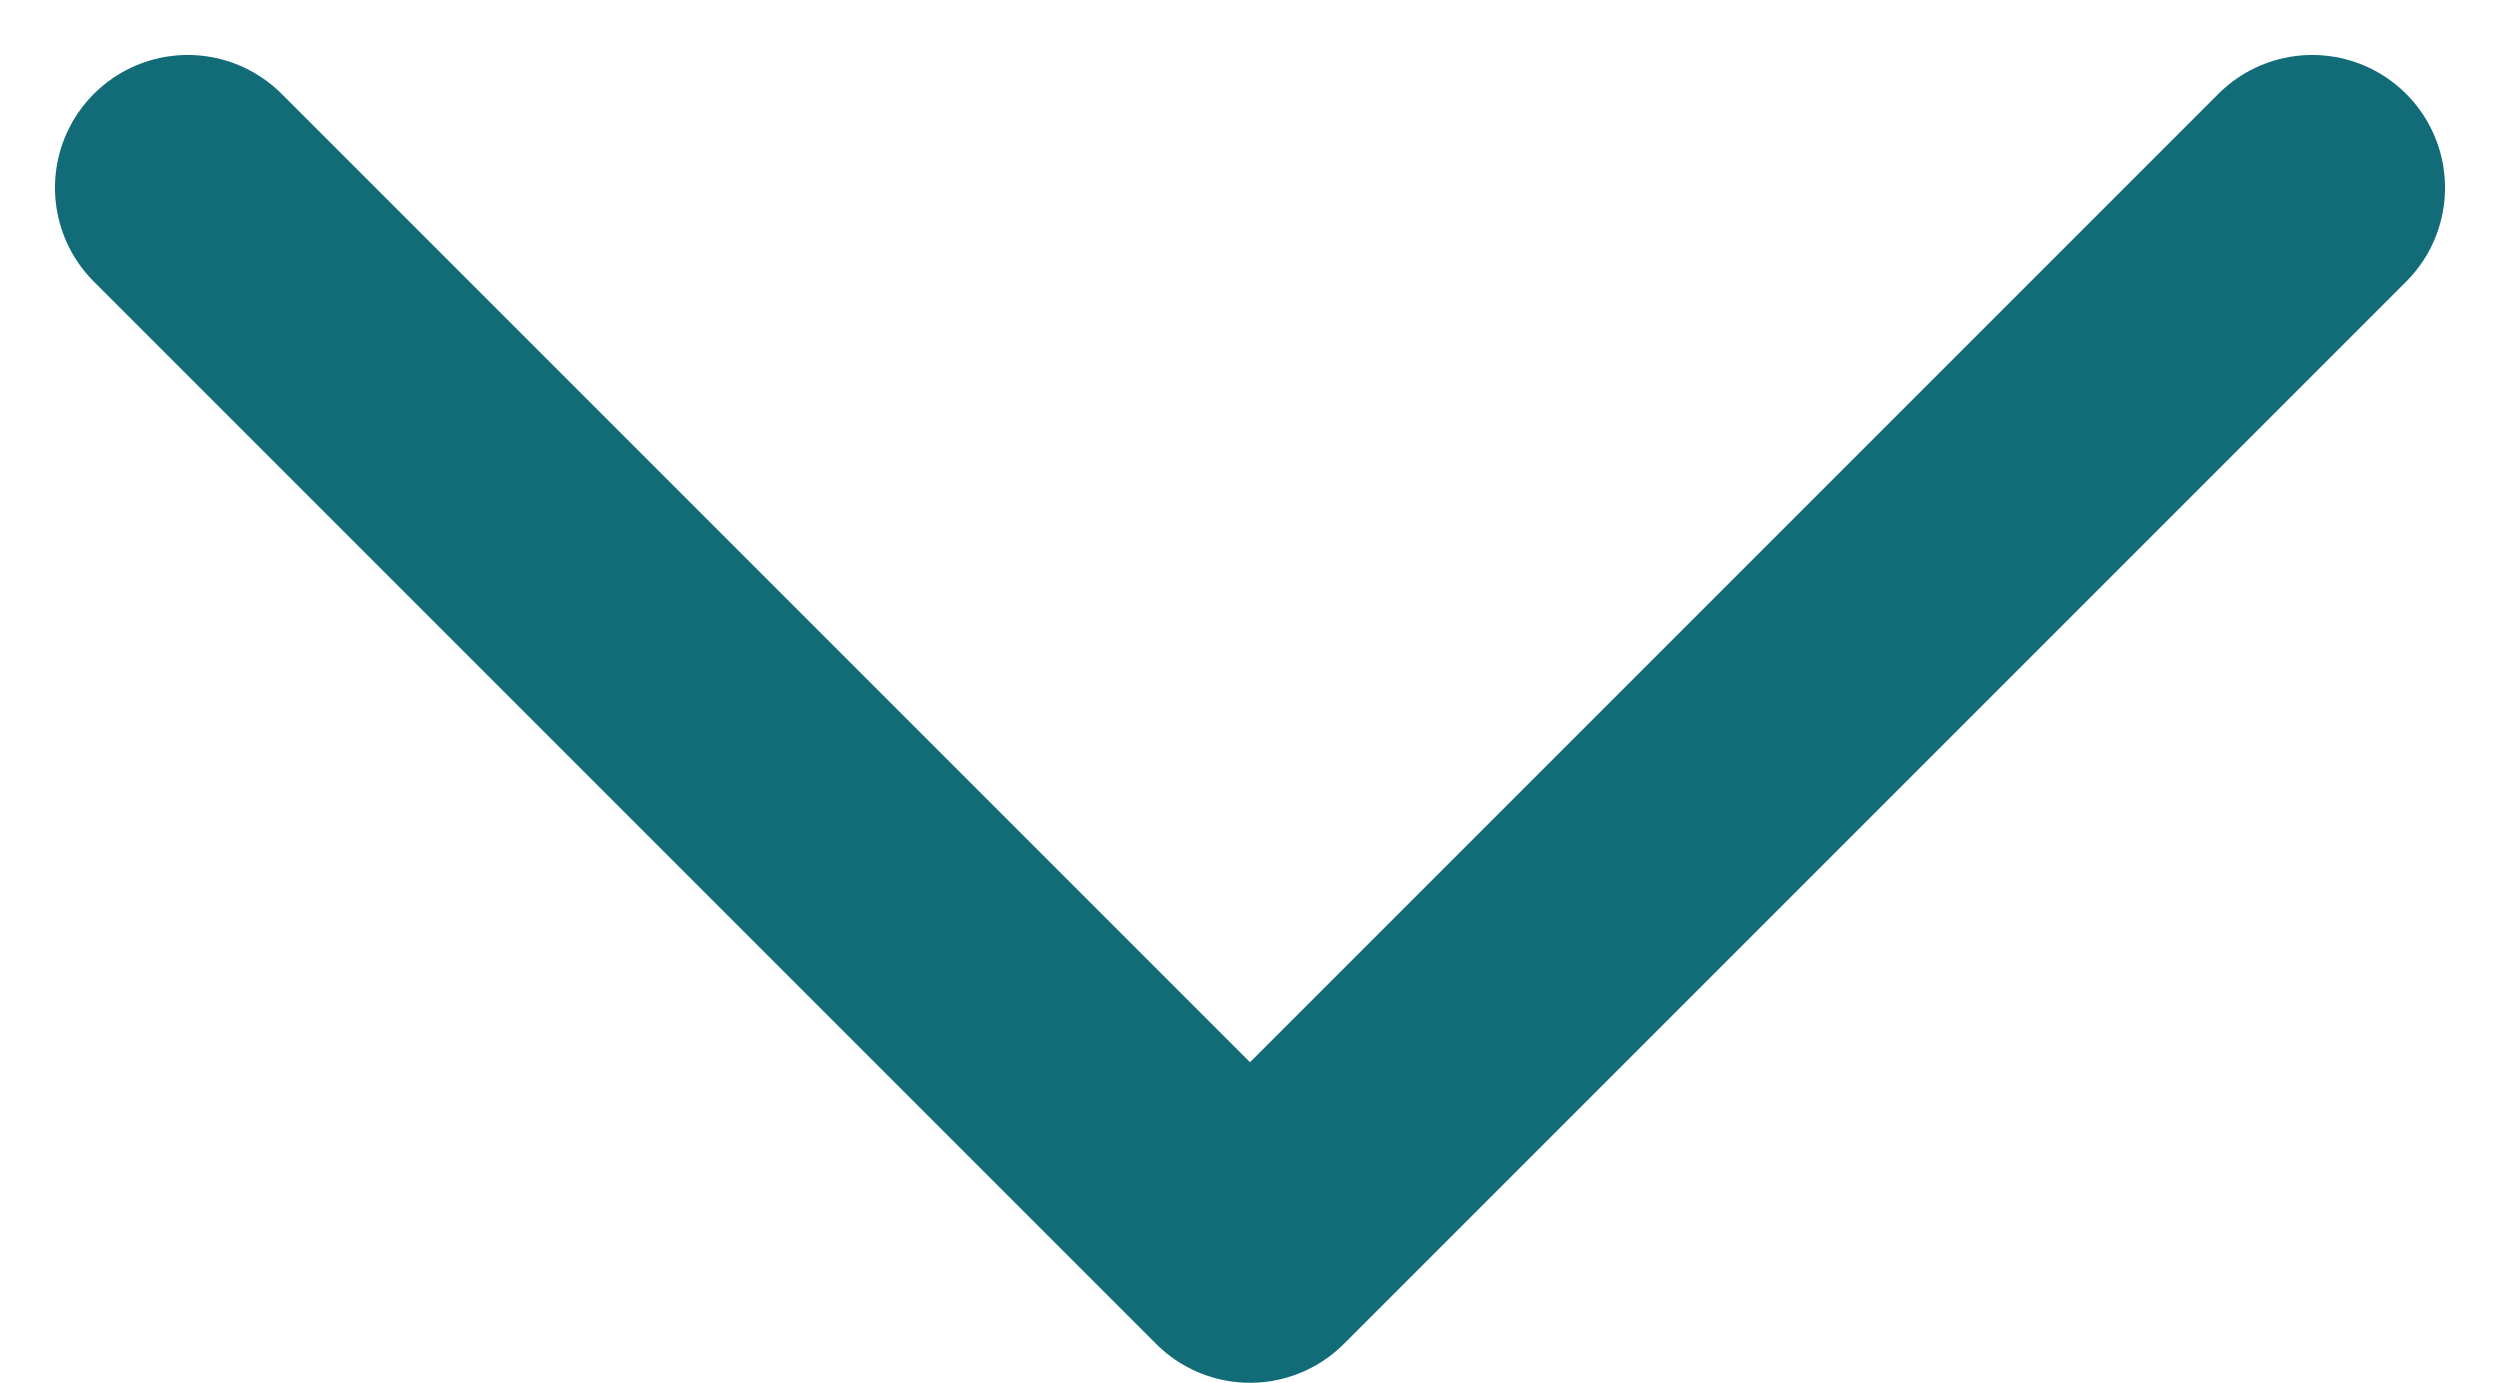
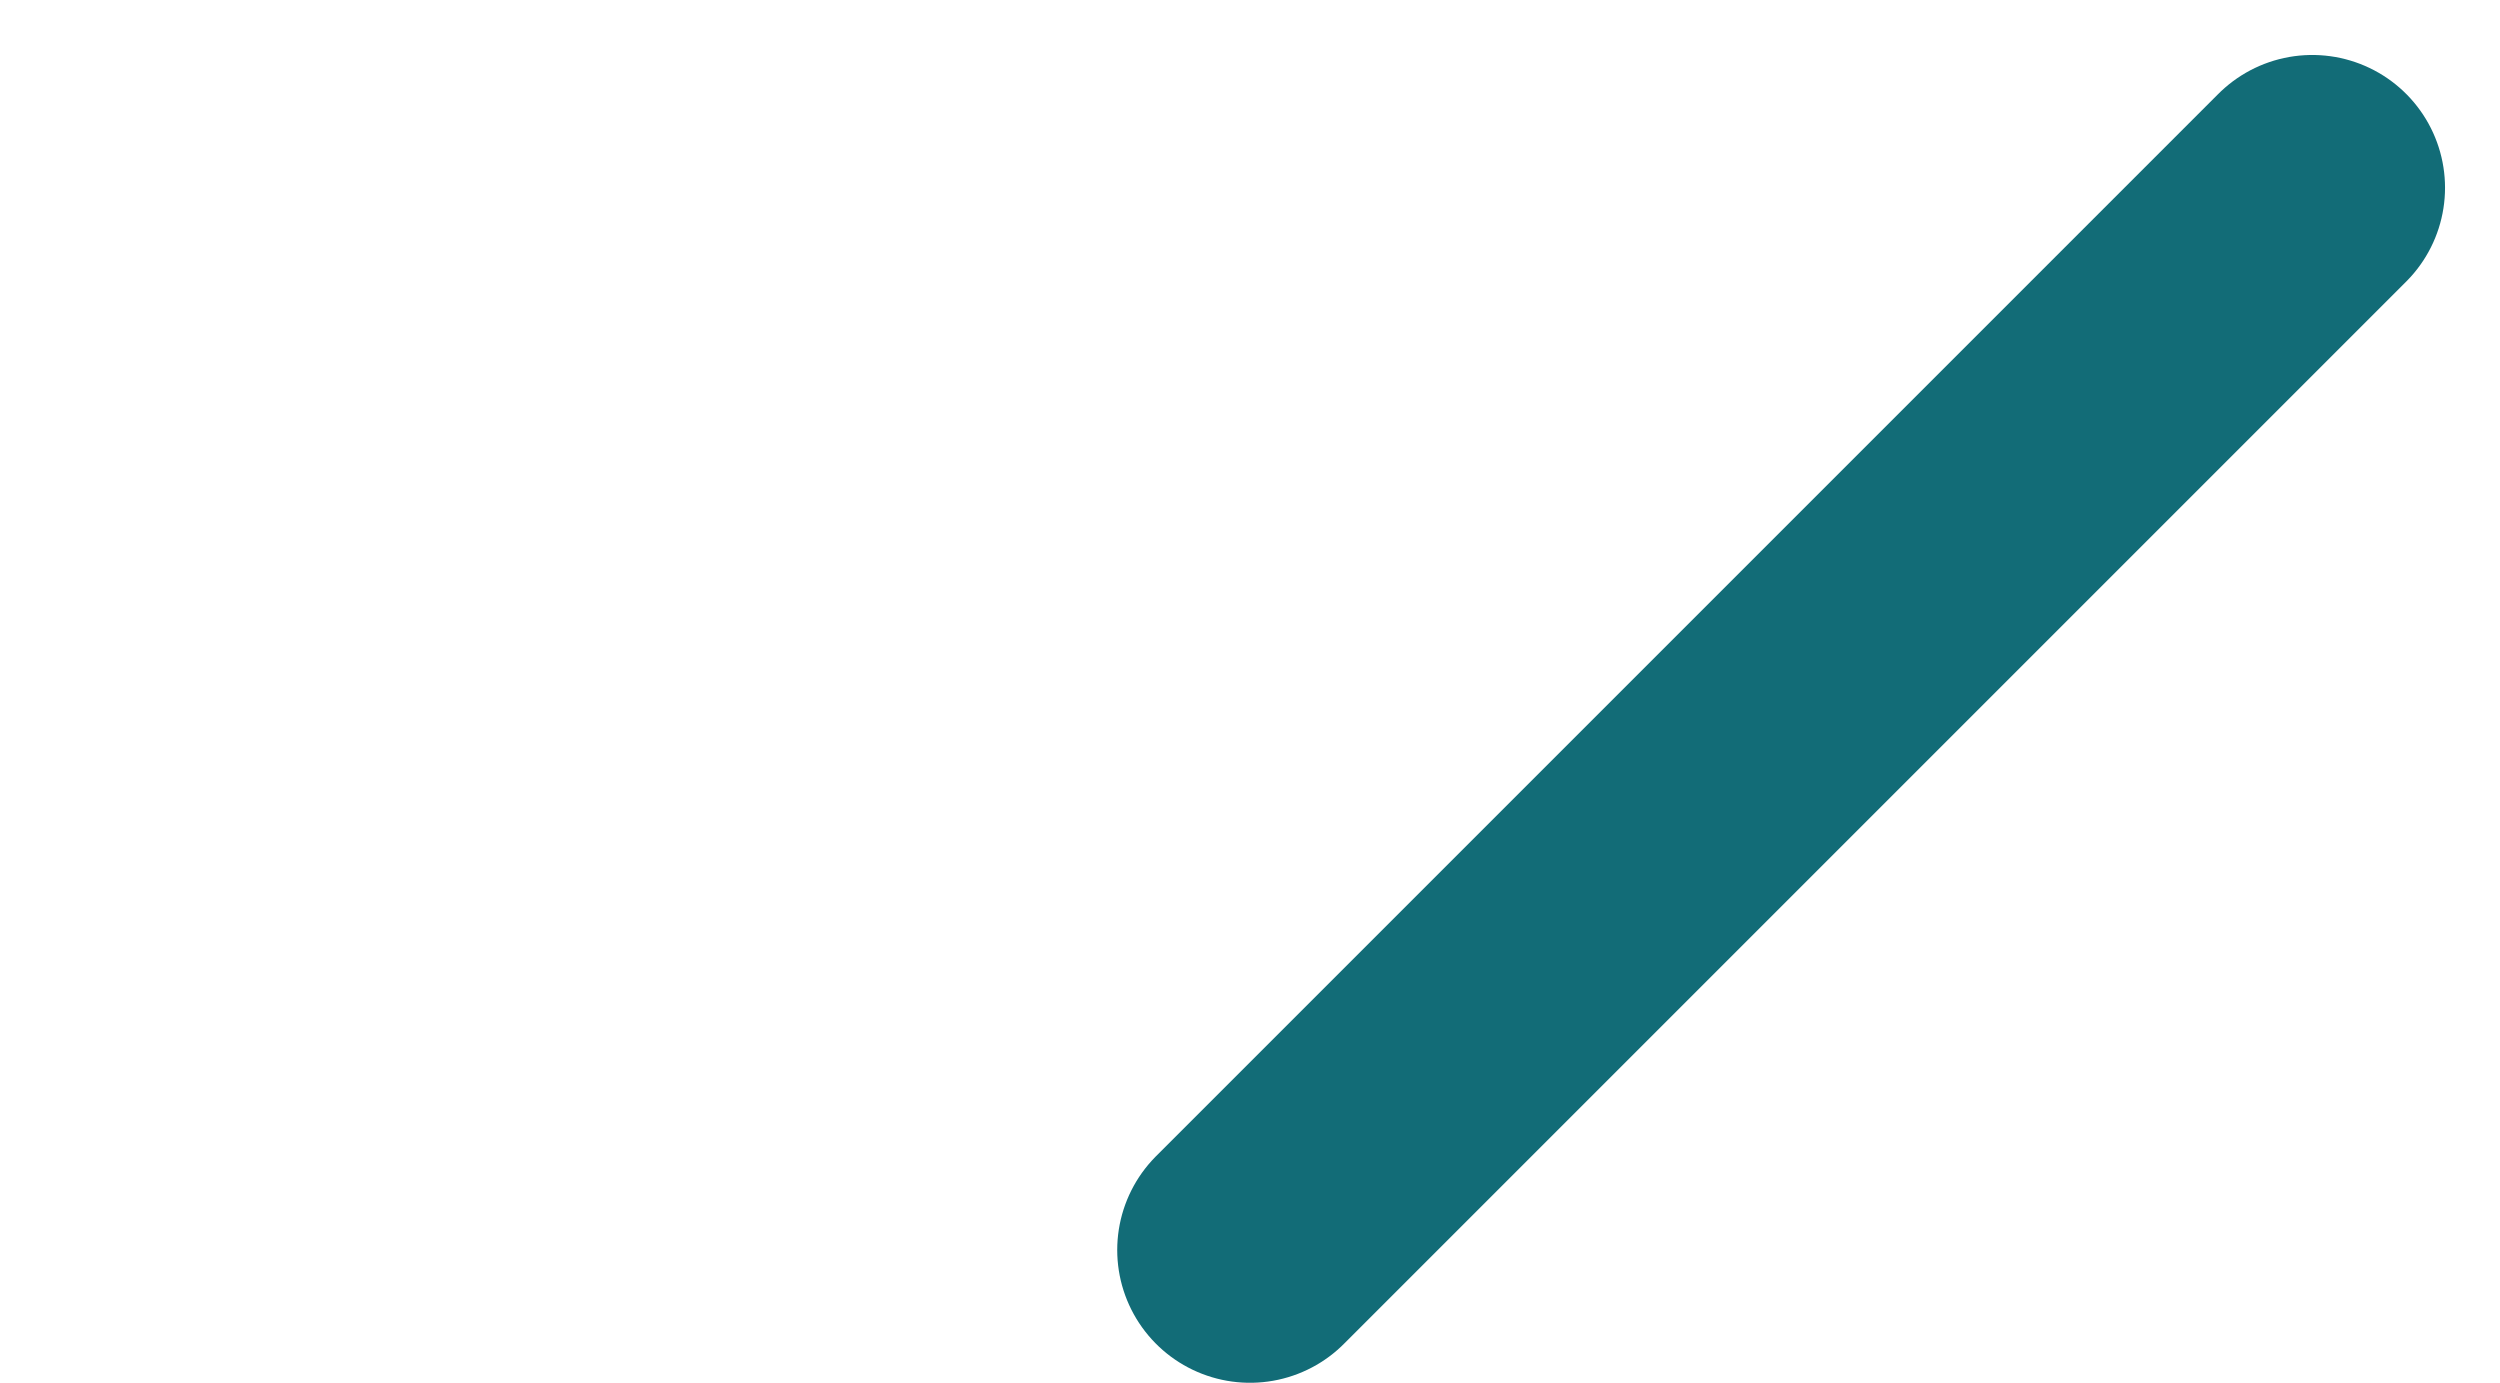
<svg xmlns="http://www.w3.org/2000/svg" width="9.414" height="5.207" viewBox="0 0 9.414 5.207">
-   <path id="パス_445" data-name="パス 445" d="M16,10l-4,4L8,10" transform="translate(-7.293 -9.293)" fill="none" stroke="#126c77" stroke-linecap="round" stroke-linejoin="round" stroke-width="1" />
+   <path id="パス_445" data-name="パス 445" d="M16,10l-4,4" transform="translate(-7.293 -9.293)" fill="none" stroke="#126c77" stroke-linecap="round" stroke-linejoin="round" stroke-width="1" />
</svg>